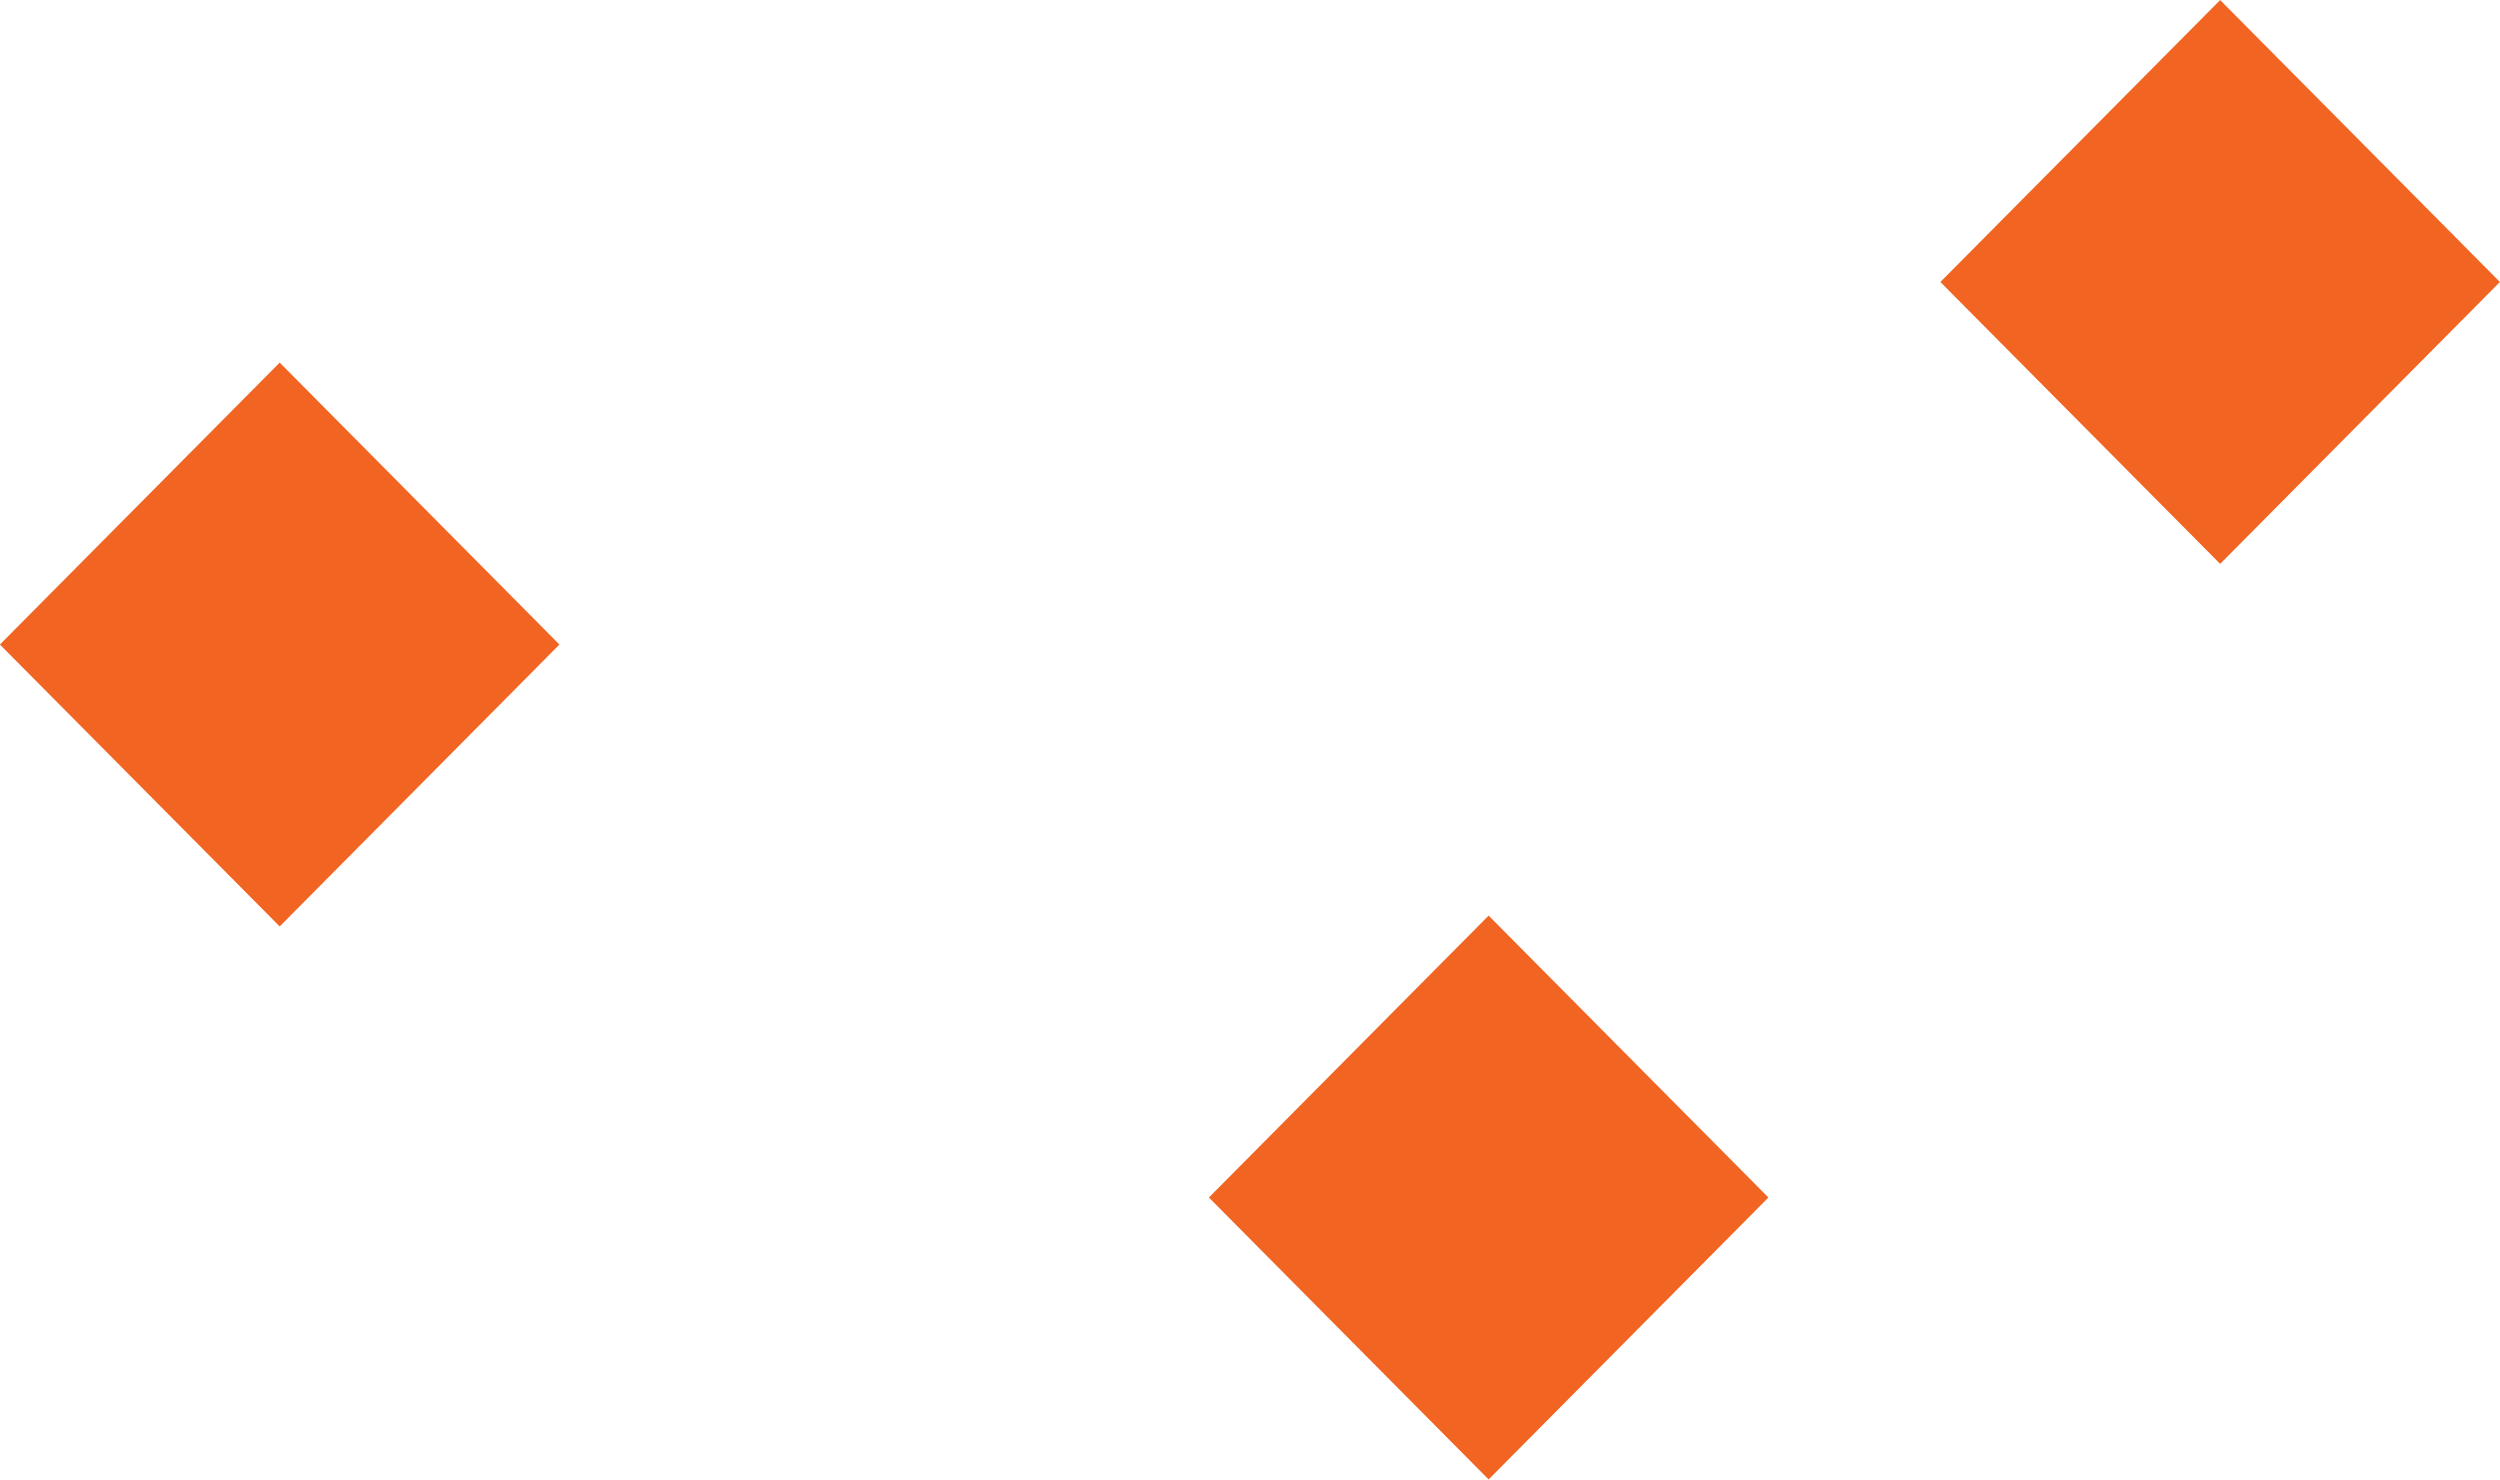
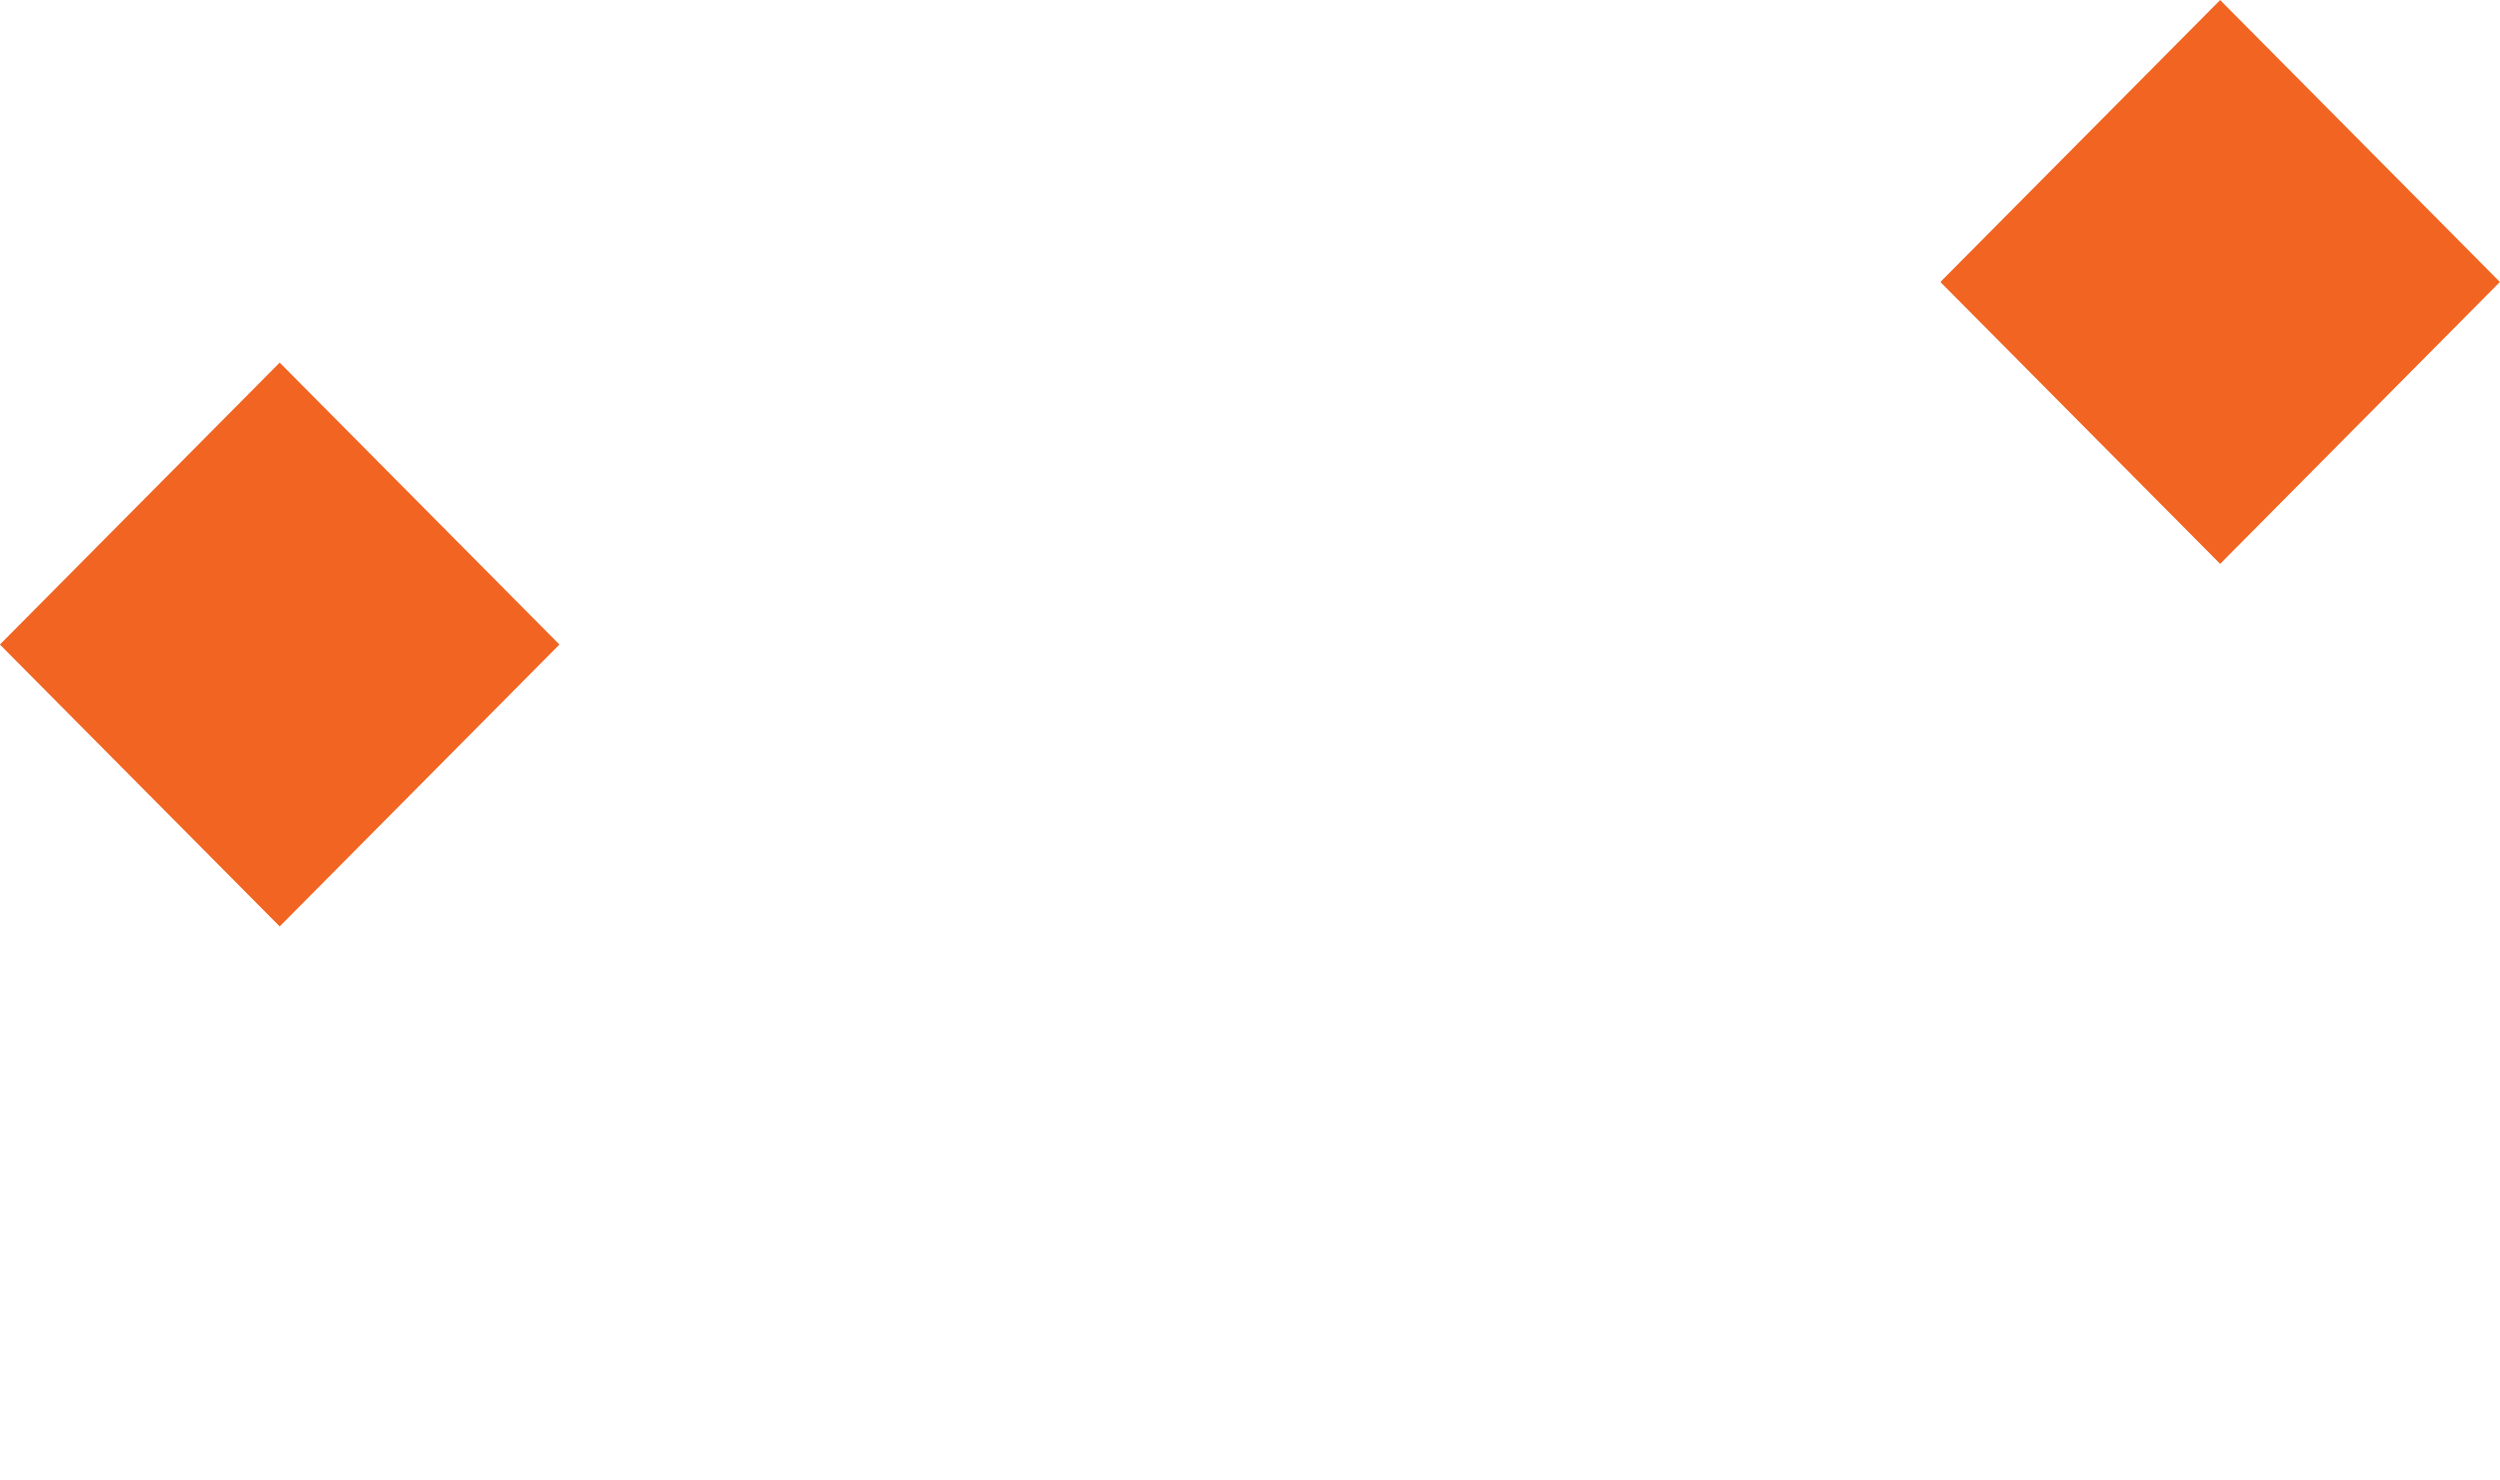
<svg xmlns="http://www.w3.org/2000/svg" width="49" height="29" viewBox="0 0 49 29" fill="none">
  <g clip-path="url(#clip0_3264_25)">
    <path d="M10.965 12.633L5.482 7.107L-0.002 12.633L5.482 18.158L10.965 12.633Z" fill="#F26422" />
-     <path d="M34.661 23.471L29.177 17.946L23.694 23.471L29.177 28.997L34.661 23.471Z" fill="#F26422" />
    <path d="M48.998 5.527L43.515 0.001L38.031 5.527L43.515 11.052L48.998 5.527Z" fill="#F26422" />
  </g>
  <defs>
    <clipPath id="clip0_3264_25">
      <rect width="49" height="29" fill="white" />
    </clipPath>
  </defs>
</svg>